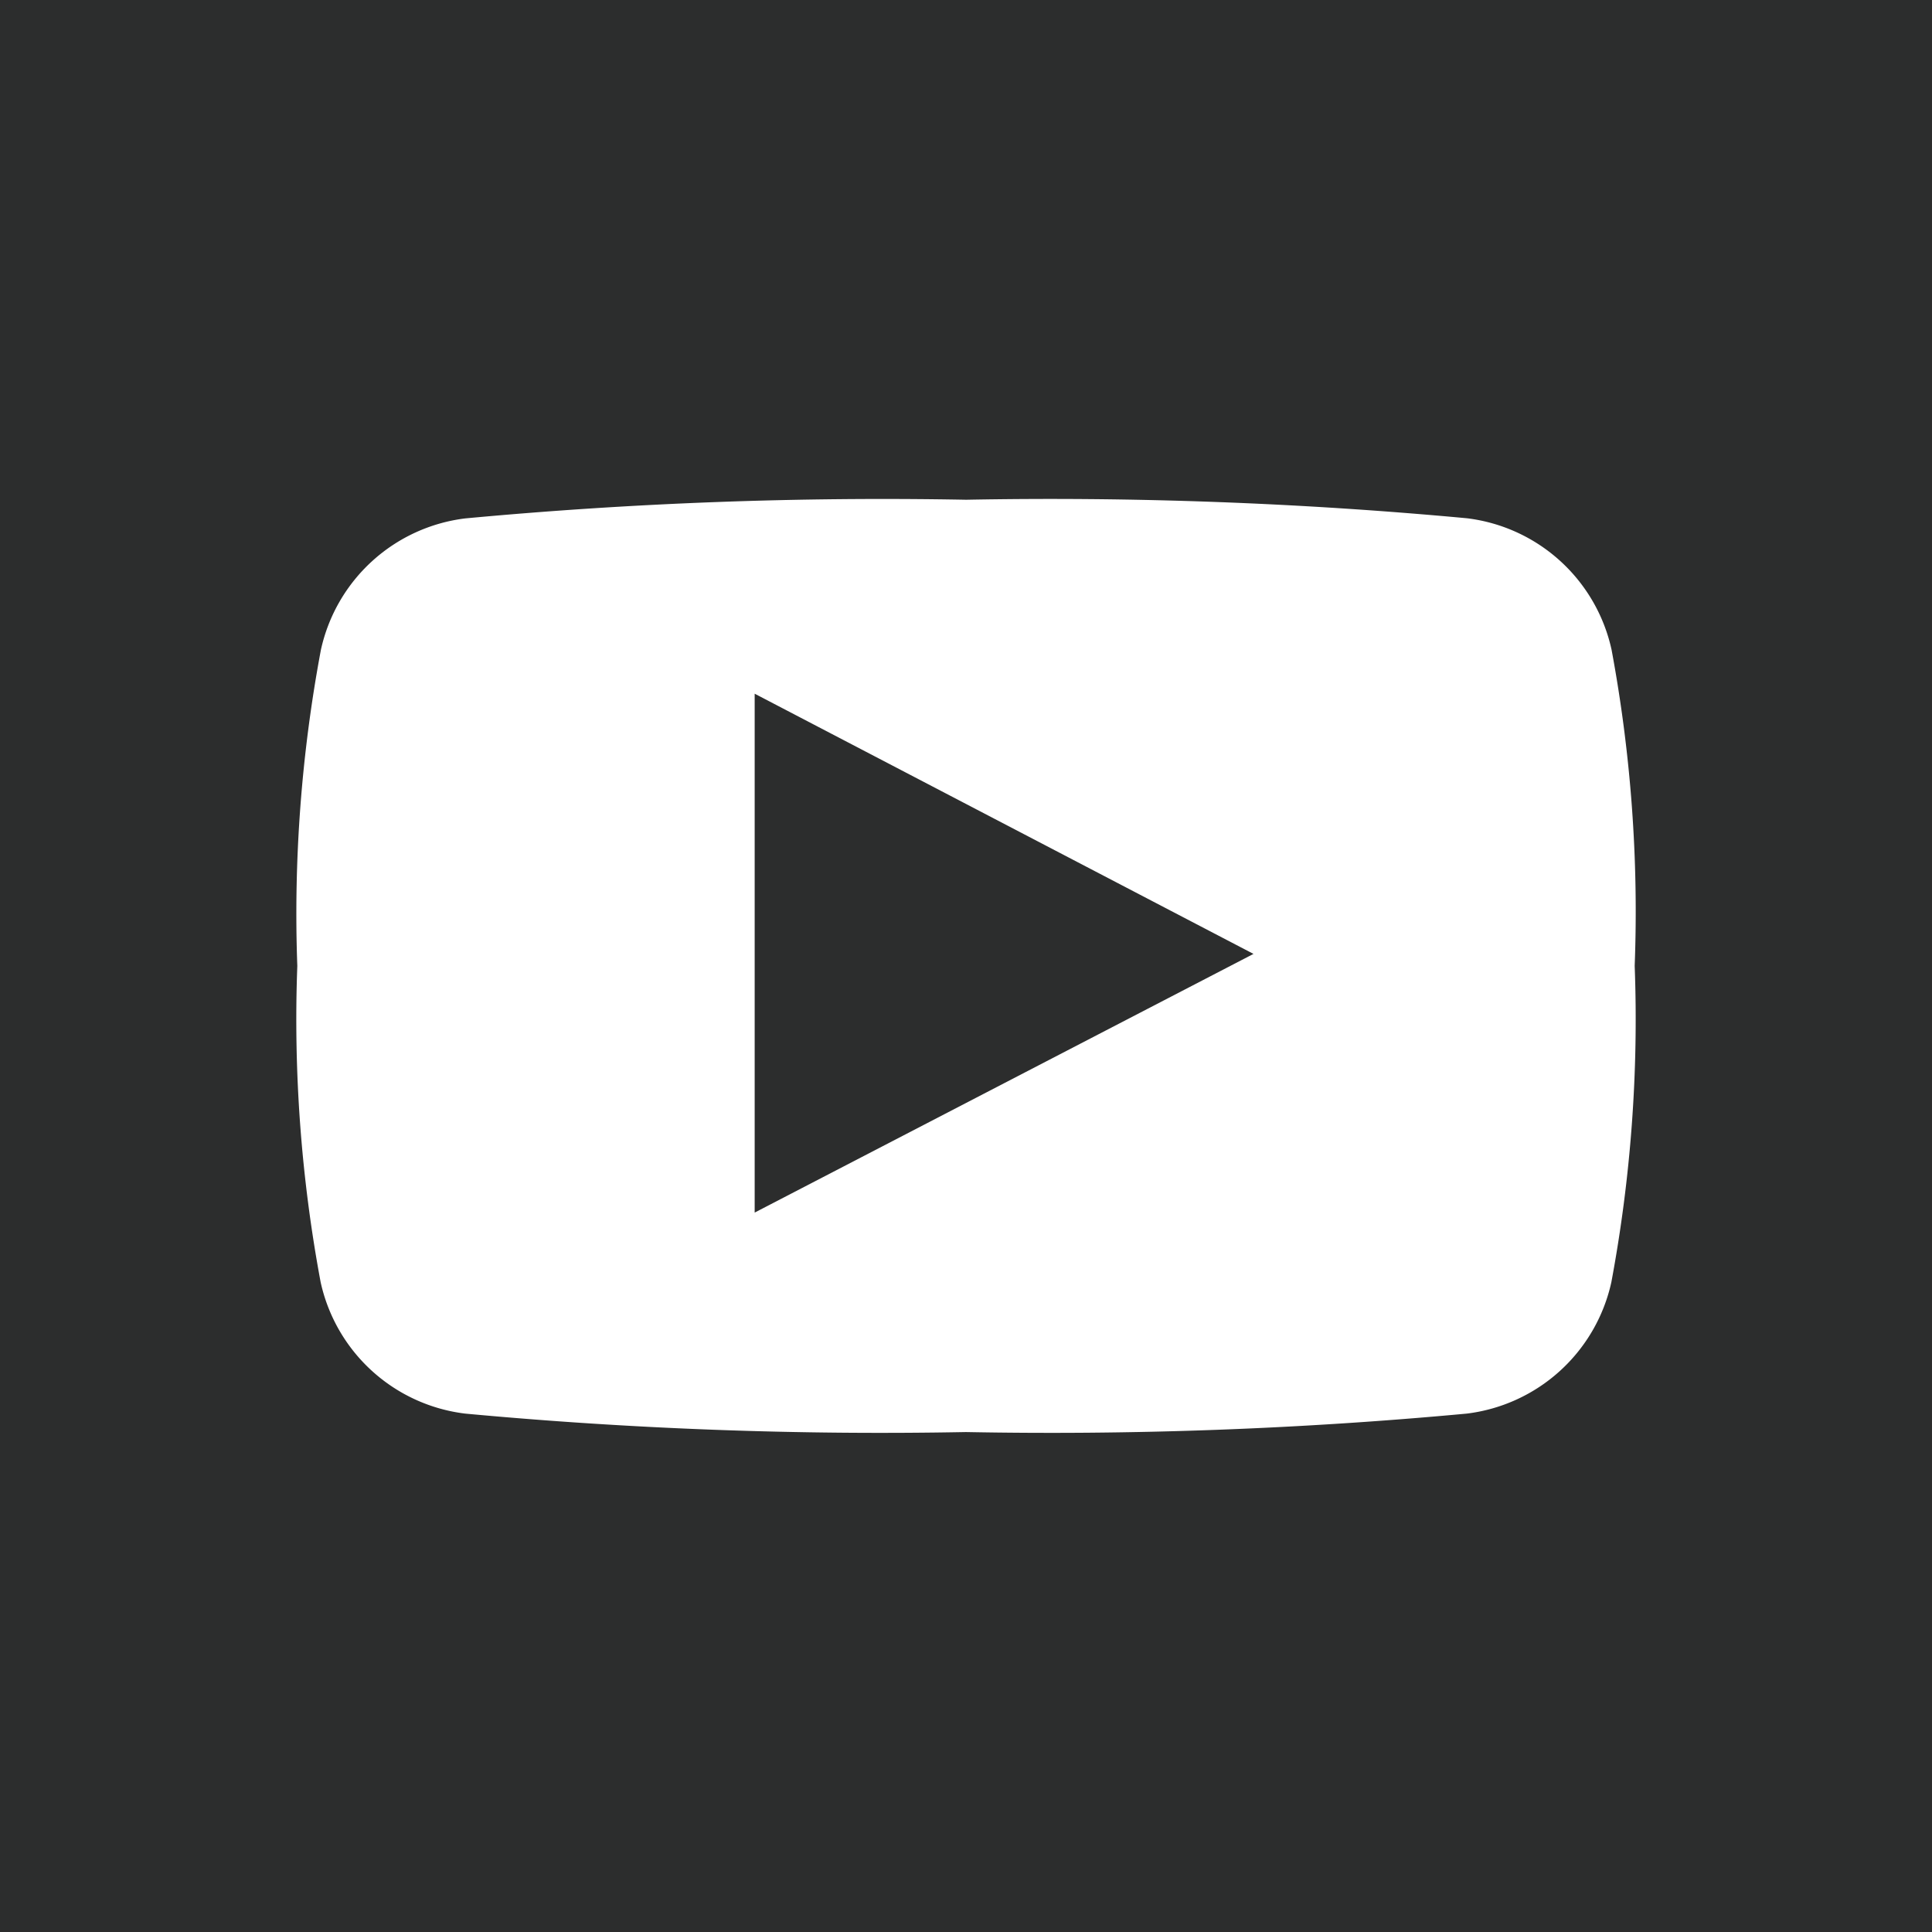
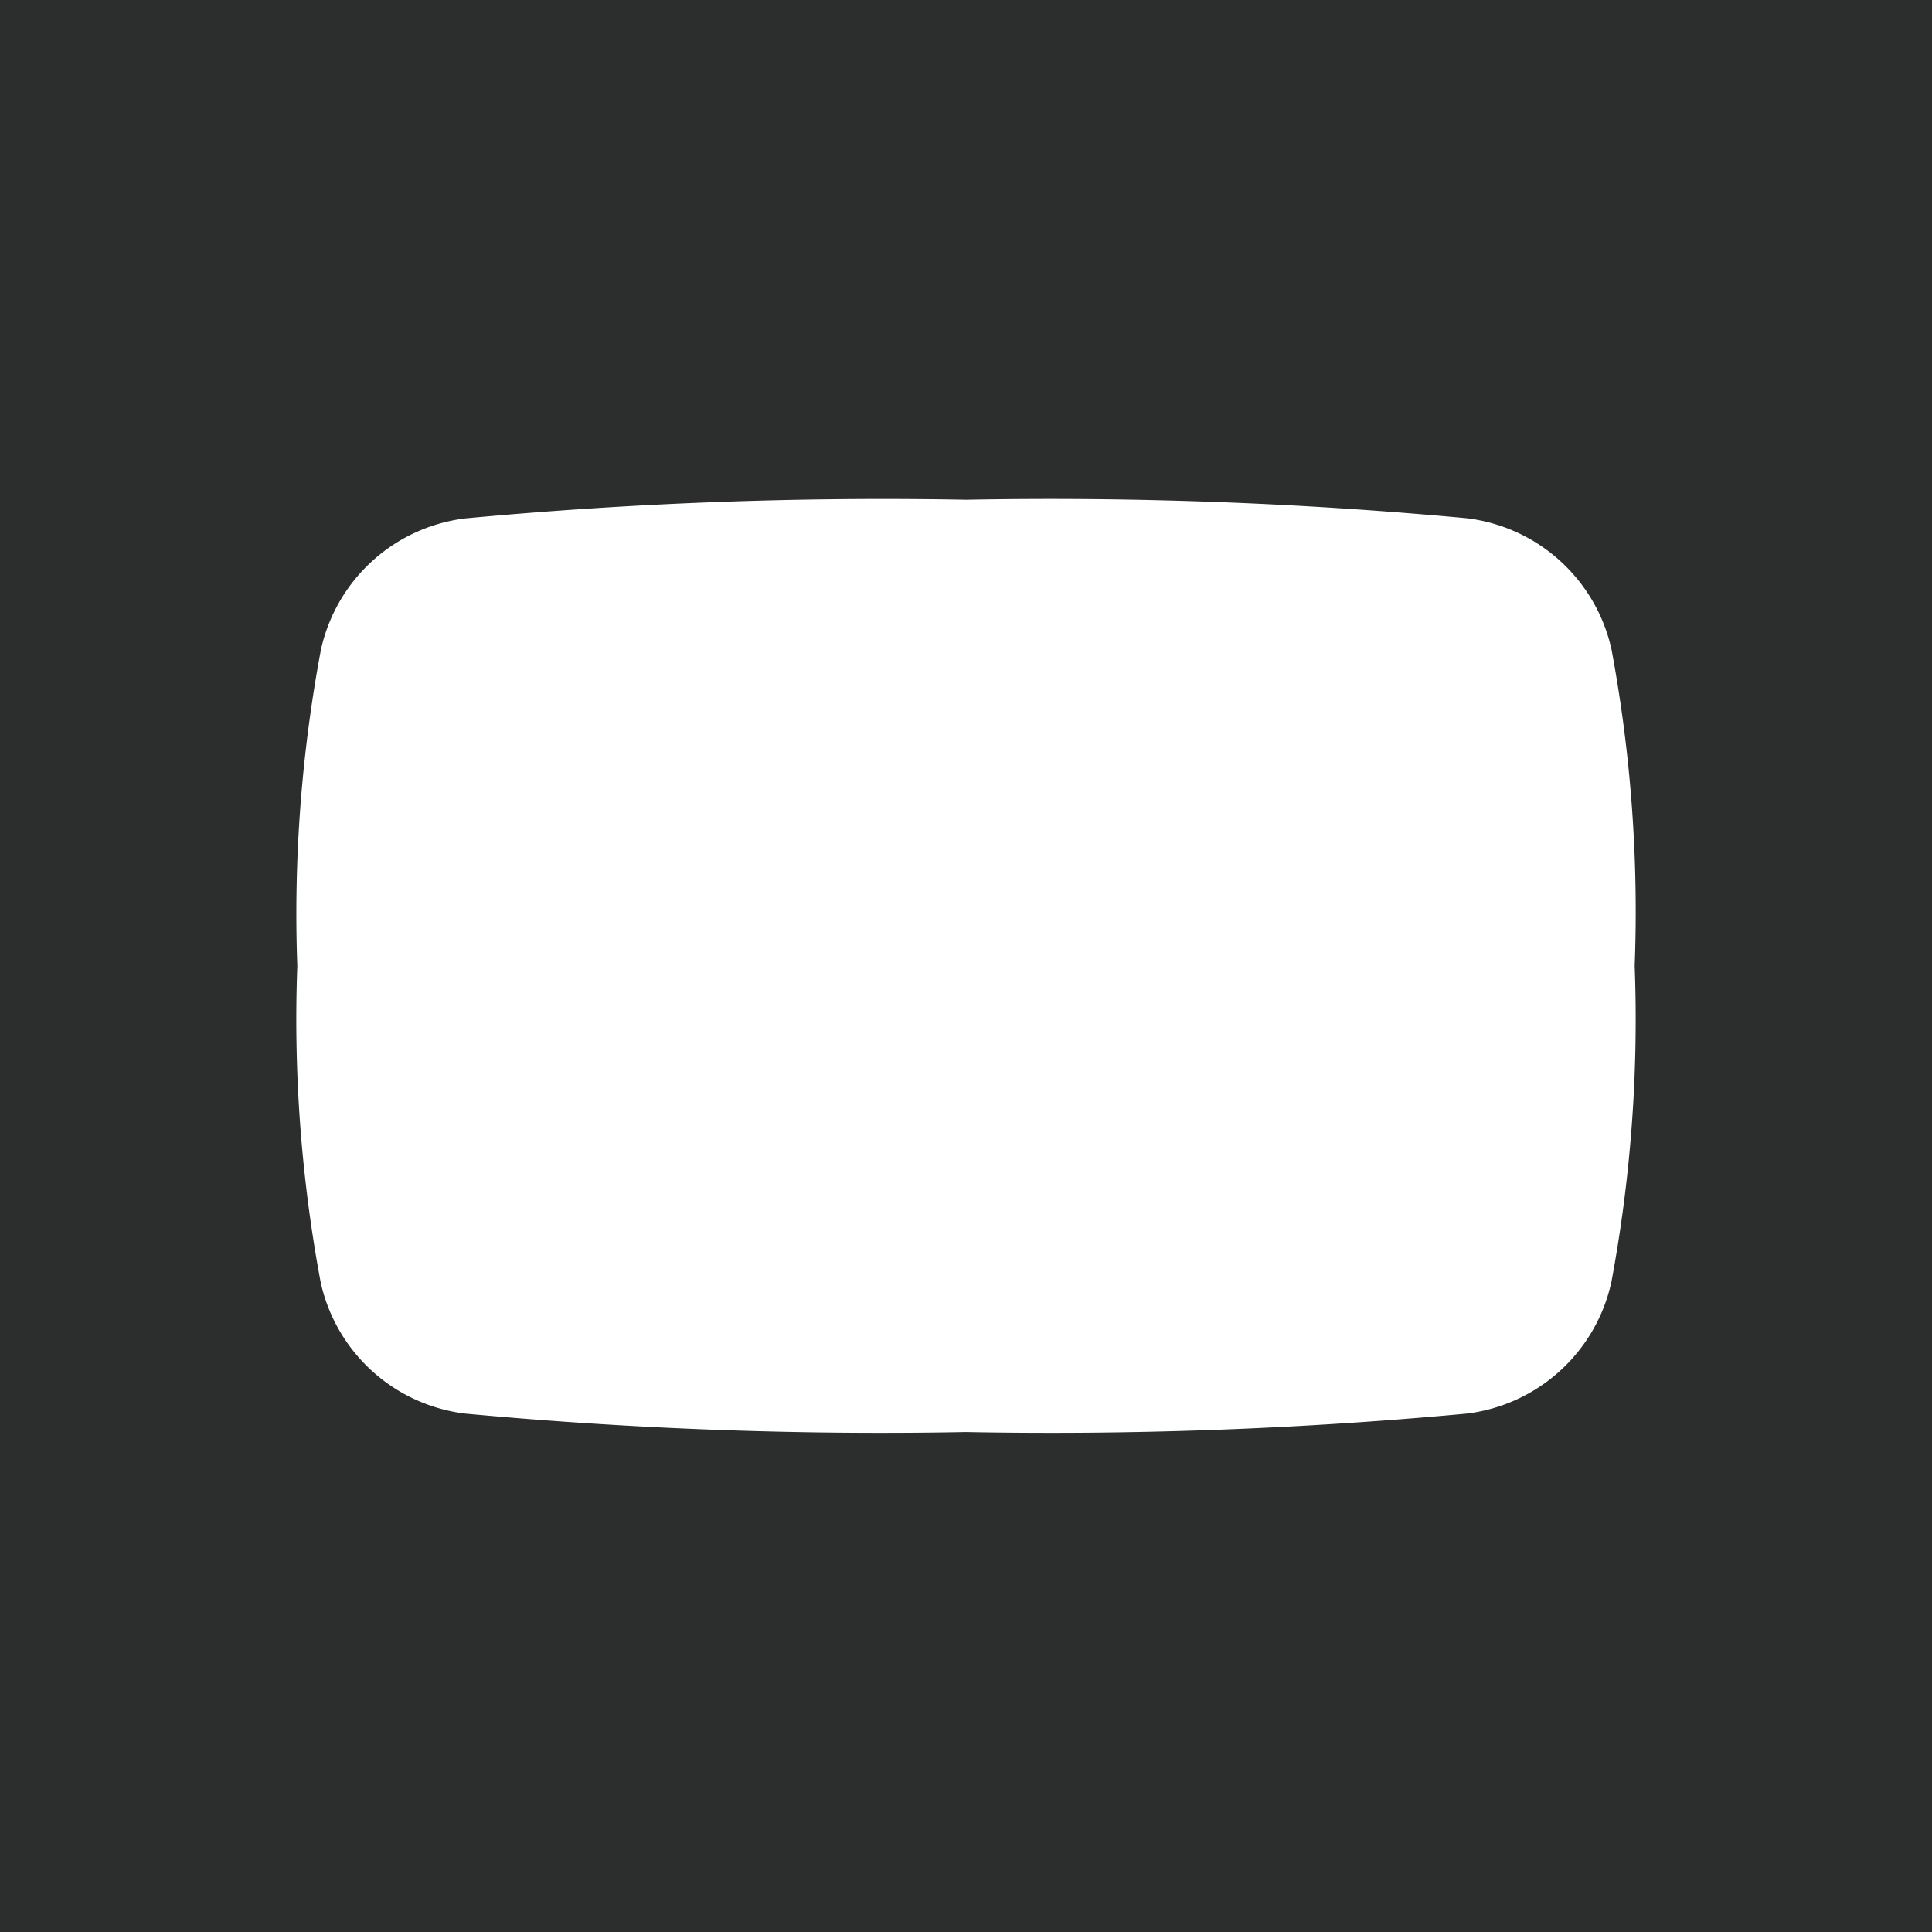
<svg xmlns="http://www.w3.org/2000/svg" id="youtube_3_" data-name="youtube (3)" width="28.995" height="28.995" viewBox="0 0 28.995 28.995">
  <path id="パス_118" data-name="パス 118" d="M0,0V28.995H28.995V0ZM24.183,19.242a2.537,2.537,0,0,1-2.17,1.973,67.442,67.442,0,0,1-7.516.277,67.453,67.453,0,0,1-7.516-.277,2.534,2.534,0,0,1-2.169-1.973,21.465,21.465,0,0,1-.35-4.745,21.479,21.479,0,0,1,.354-4.744A2.533,2.533,0,0,1,6.983,7.78,67.48,67.48,0,0,1,14.5,7.5a67.471,67.471,0,0,1,7.516.278,2.535,2.535,0,0,1,2.17,1.973,21.461,21.461,0,0,1,.347,4.744A21.485,21.485,0,0,1,24.183,19.242Z" fill="#2c2d2d" fill-rule="evenodd" />
-   <path id="パス_119" data-name="パス 119" d="M186.855,180.017l7.486-3.882-7.486-3.905Z" transform="translate(-175.529 -161.819)" fill="#2c2d2d" fill-rule="evenodd" />
</svg>